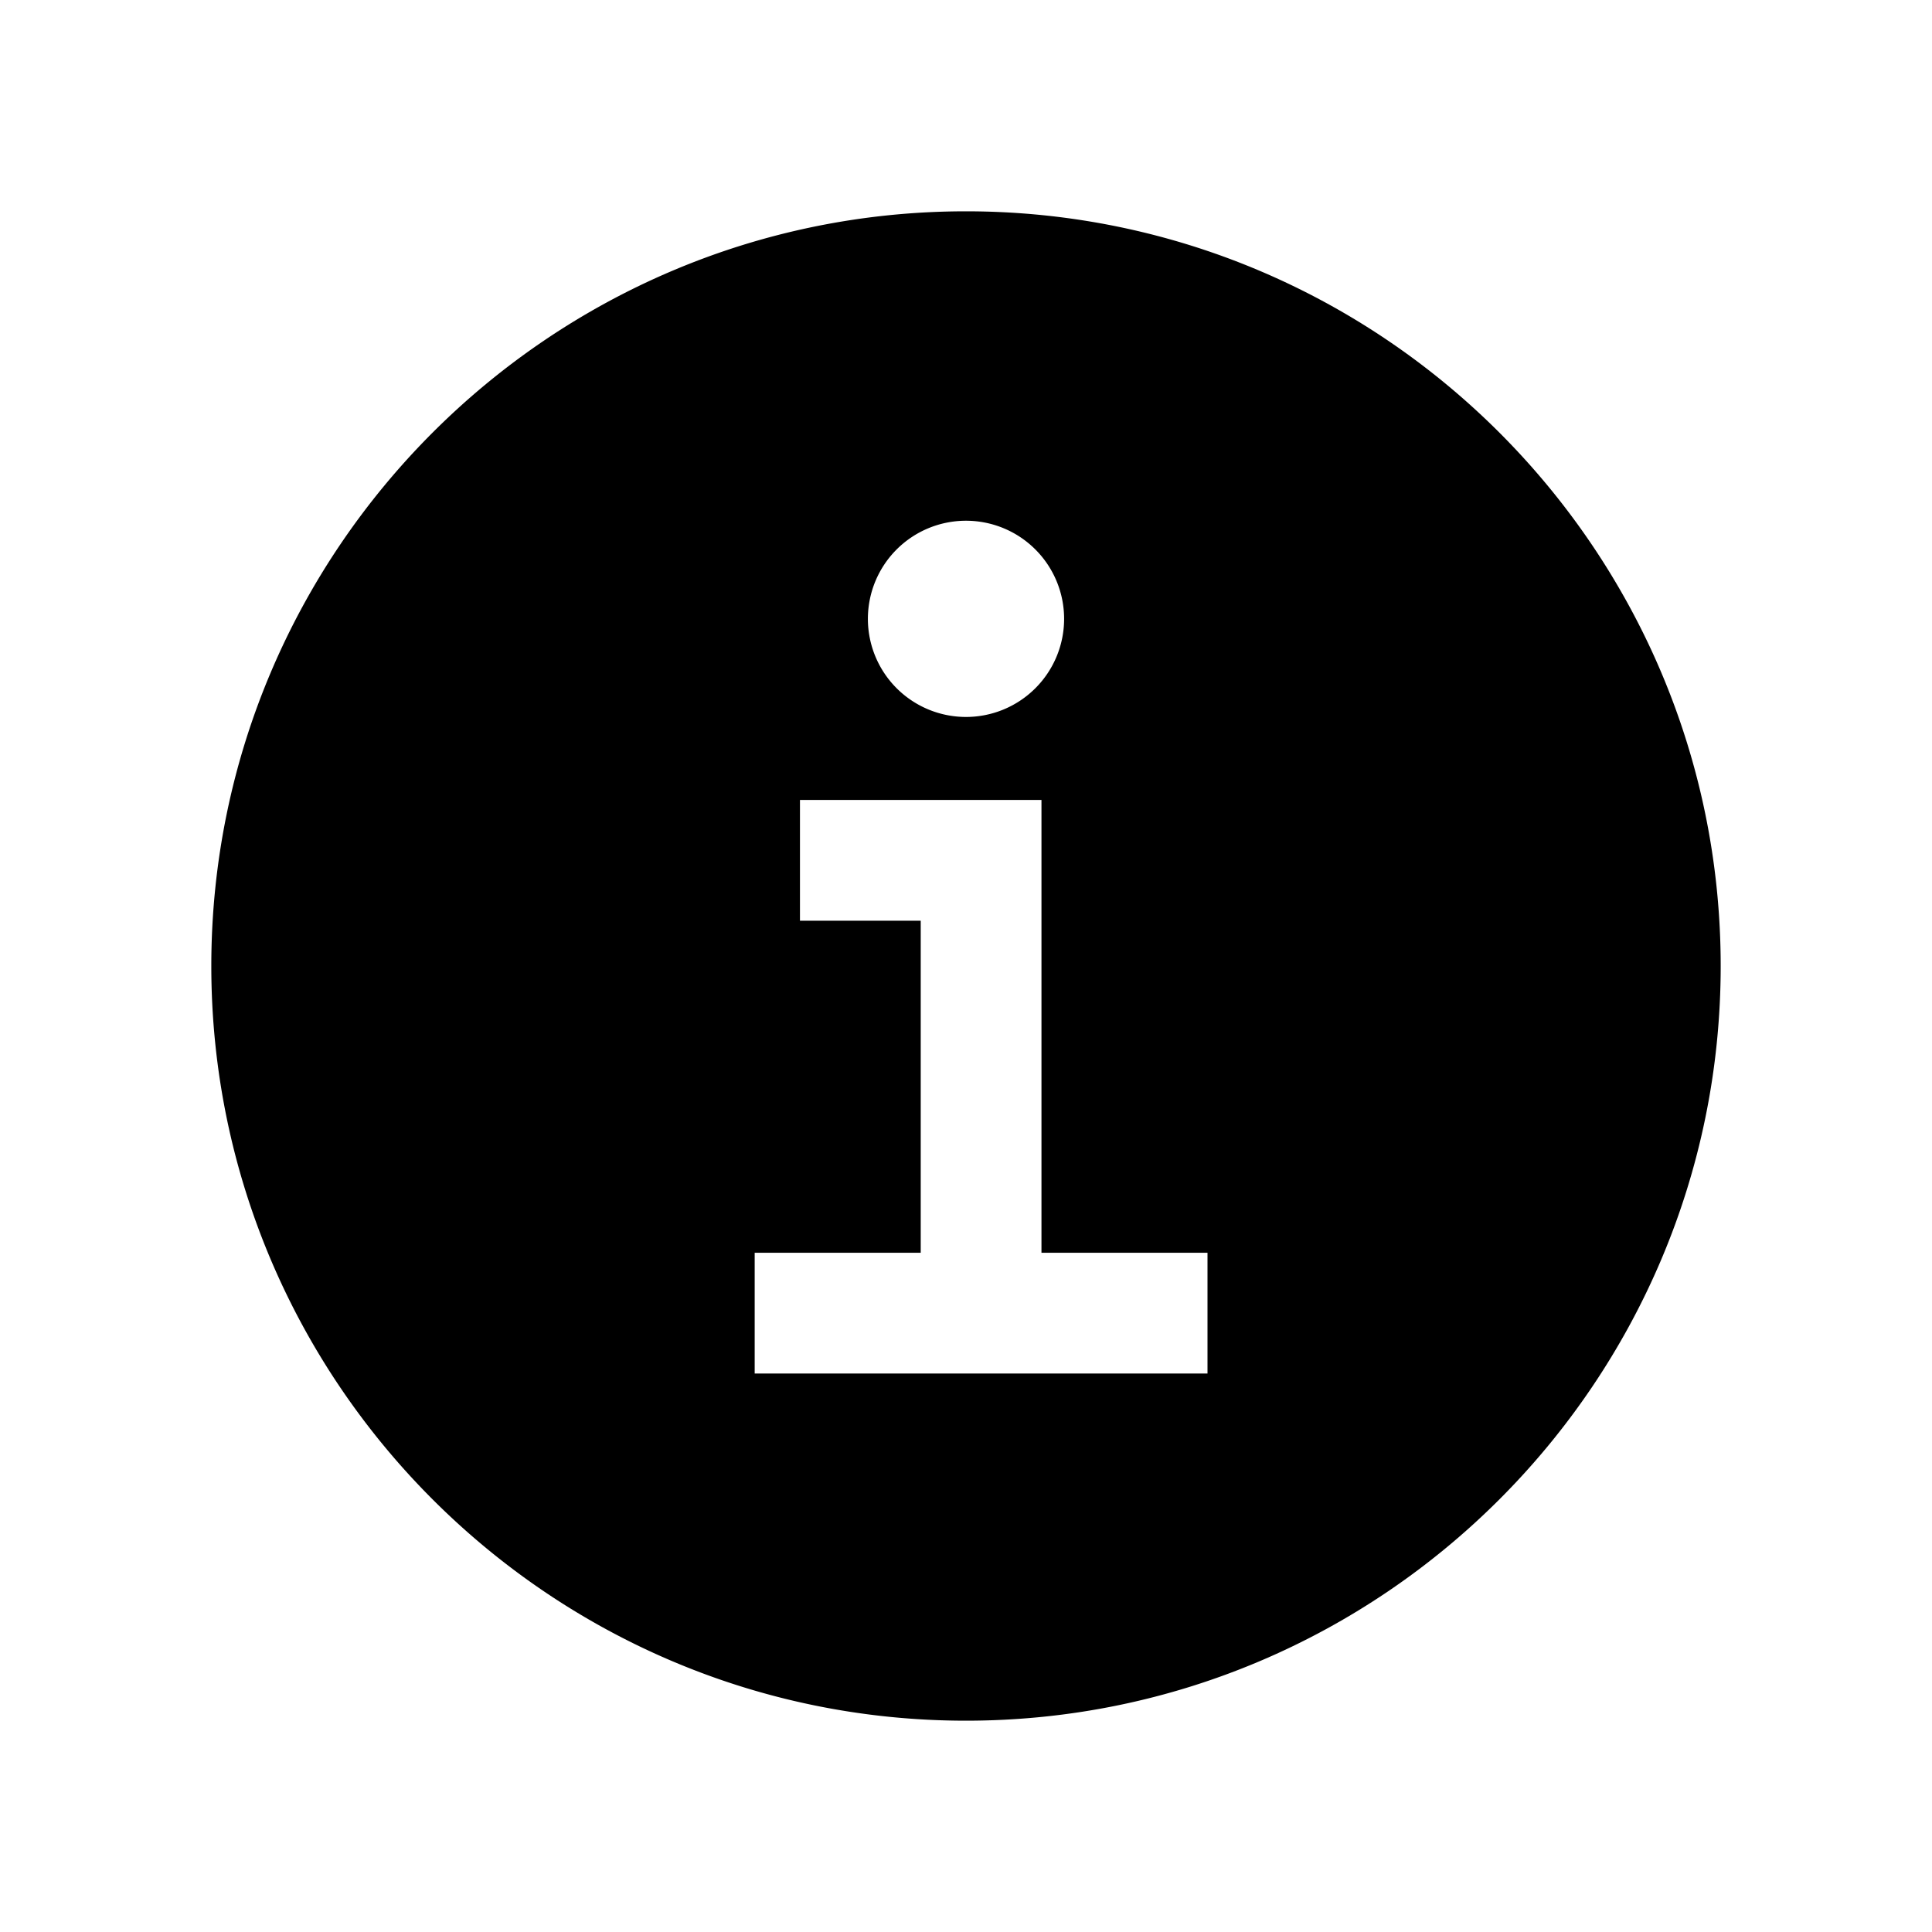
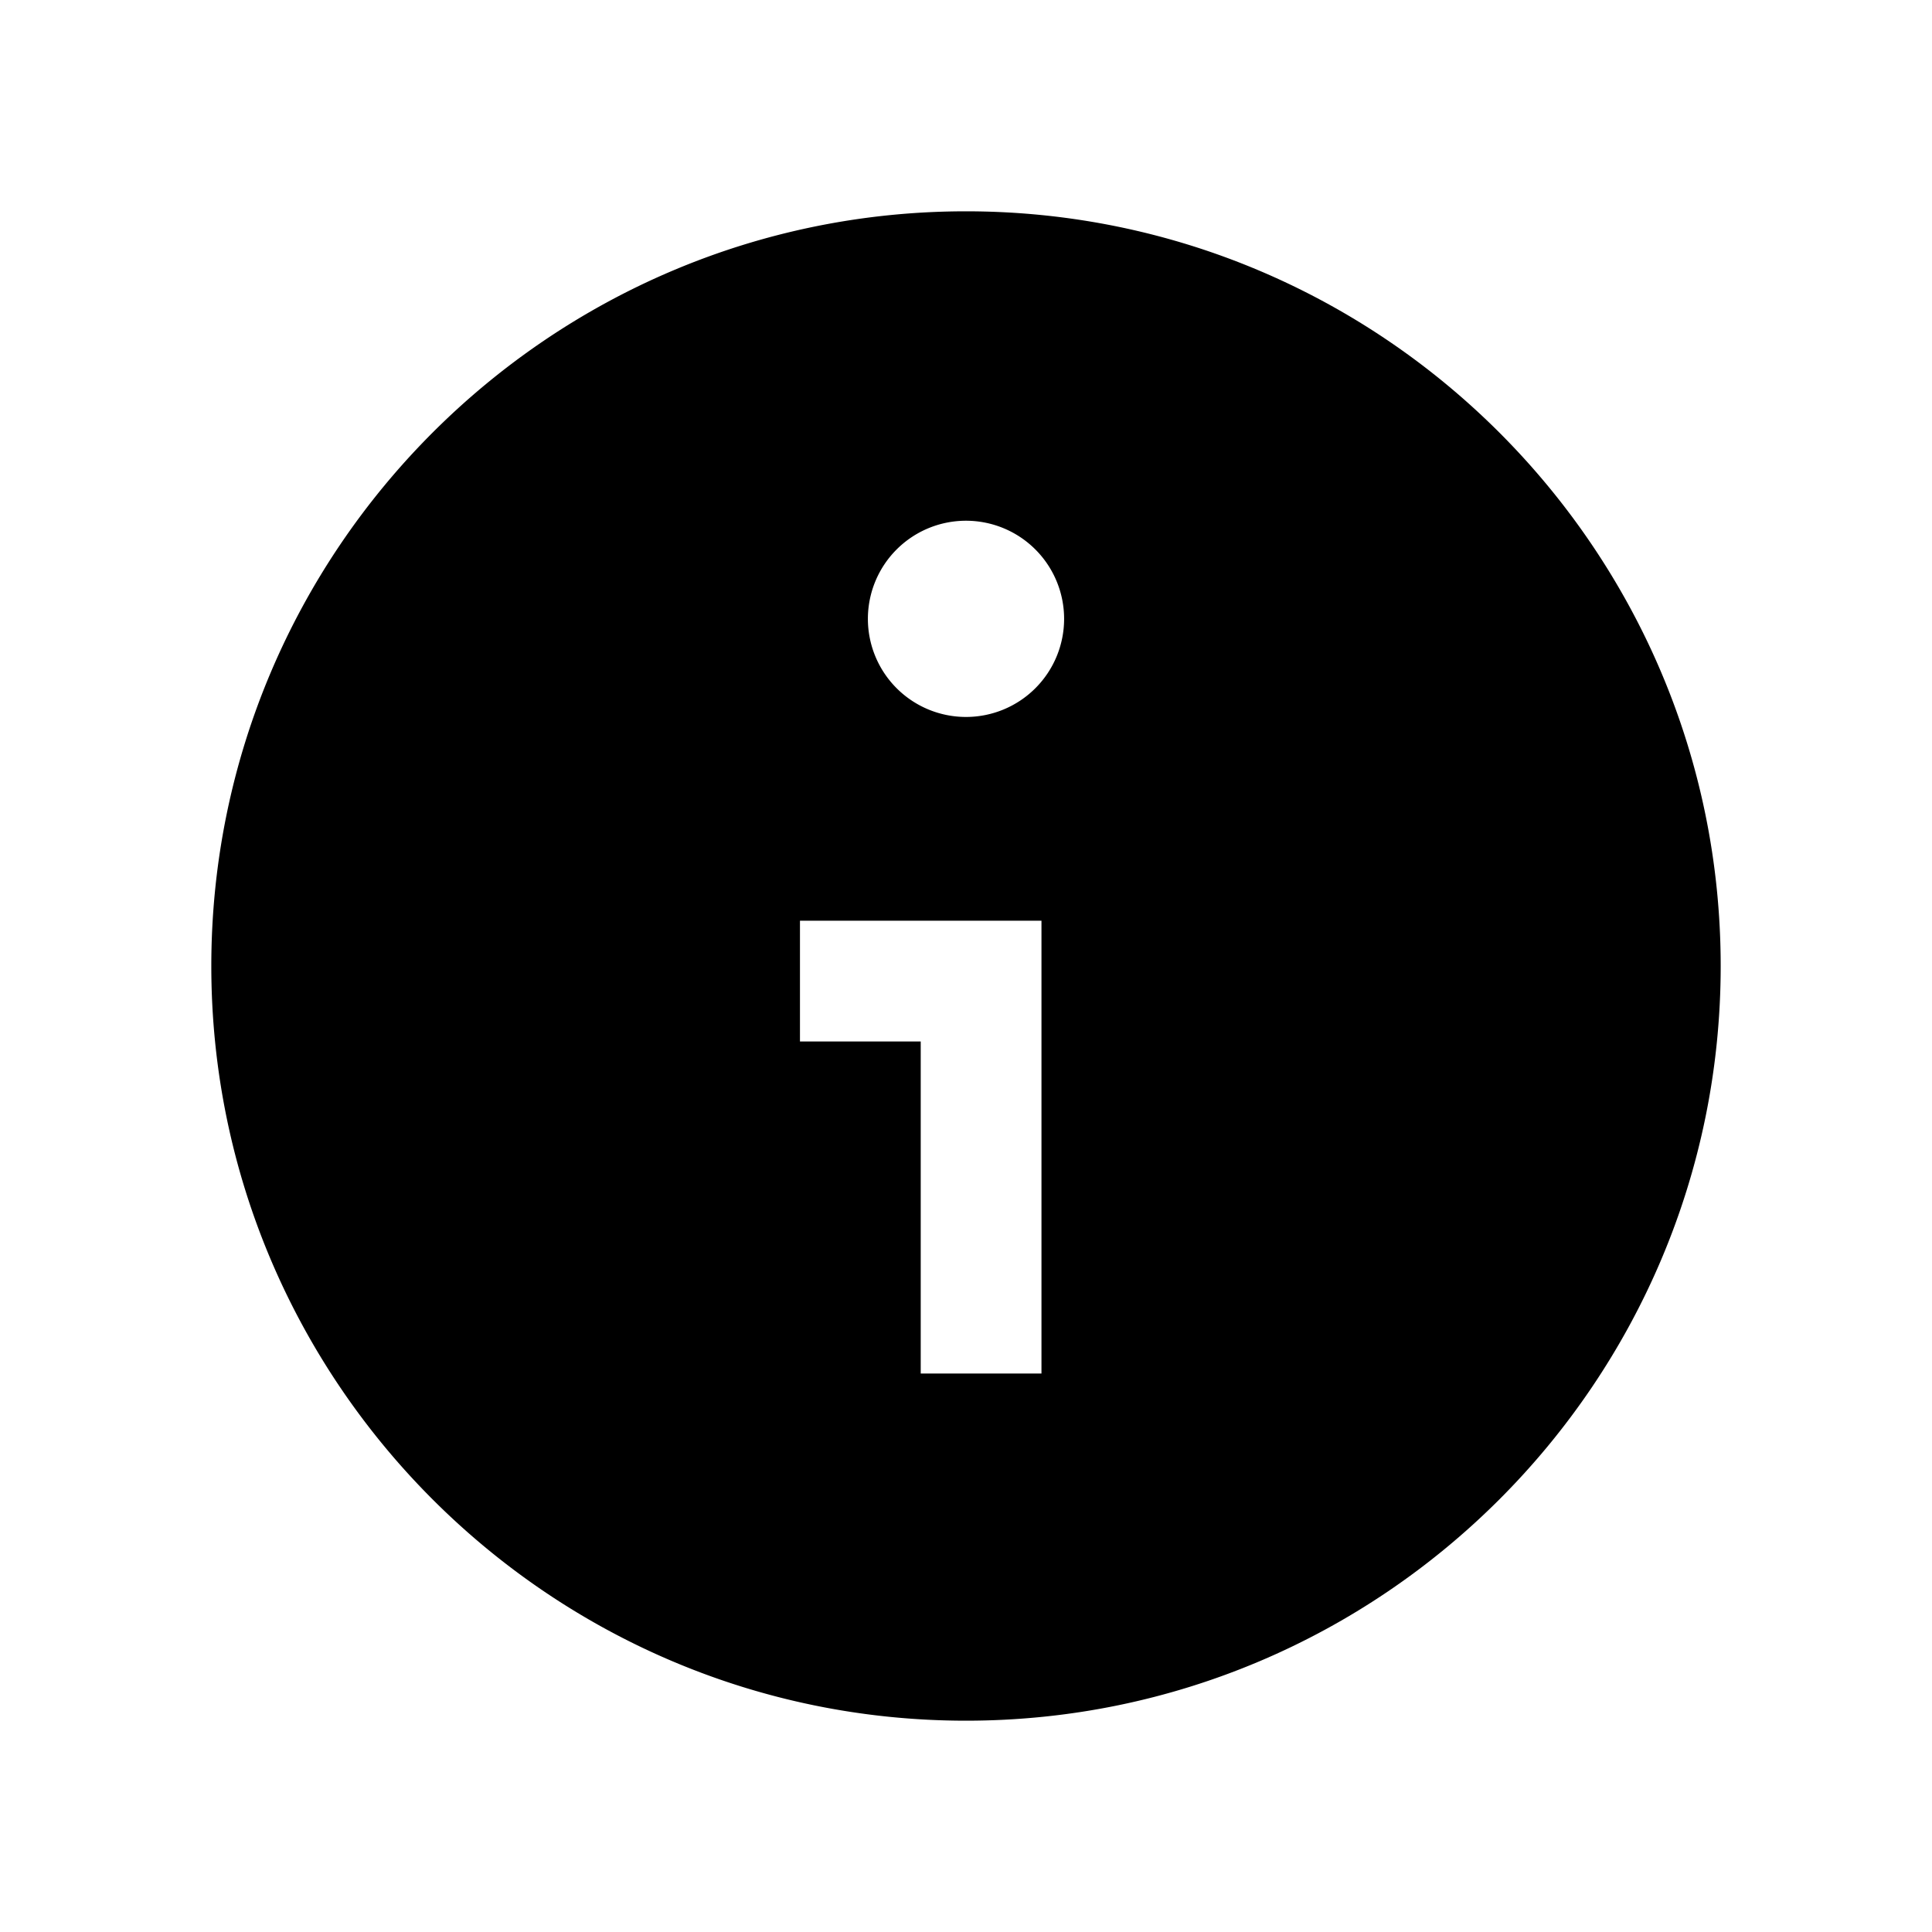
<svg xmlns="http://www.w3.org/2000/svg" viewBox="0 0 512 512">
-   <path d="m256 56c-110.28 0-200 89.72-200 200s89.72 200 200 200 200-89.72 200-200-89.72-200-200-200zm0 82a26 26 0 1 1 -26 26 26 26 0 0 1 26-26zm64 226h-120v-32h44v-88h-32v-32h64v120h44z" />
+   <path d="m256 56c-110.28 0-200 89.72-200 200s89.72 200 200 200 200-89.72 200-200-89.72-200-200-200zm0 82a26 26 0 1 1 -26 26 26 26 0 0 1 26-26zm64 226h-120h44v-88h-32v-32h64v120h44z" />
</svg>